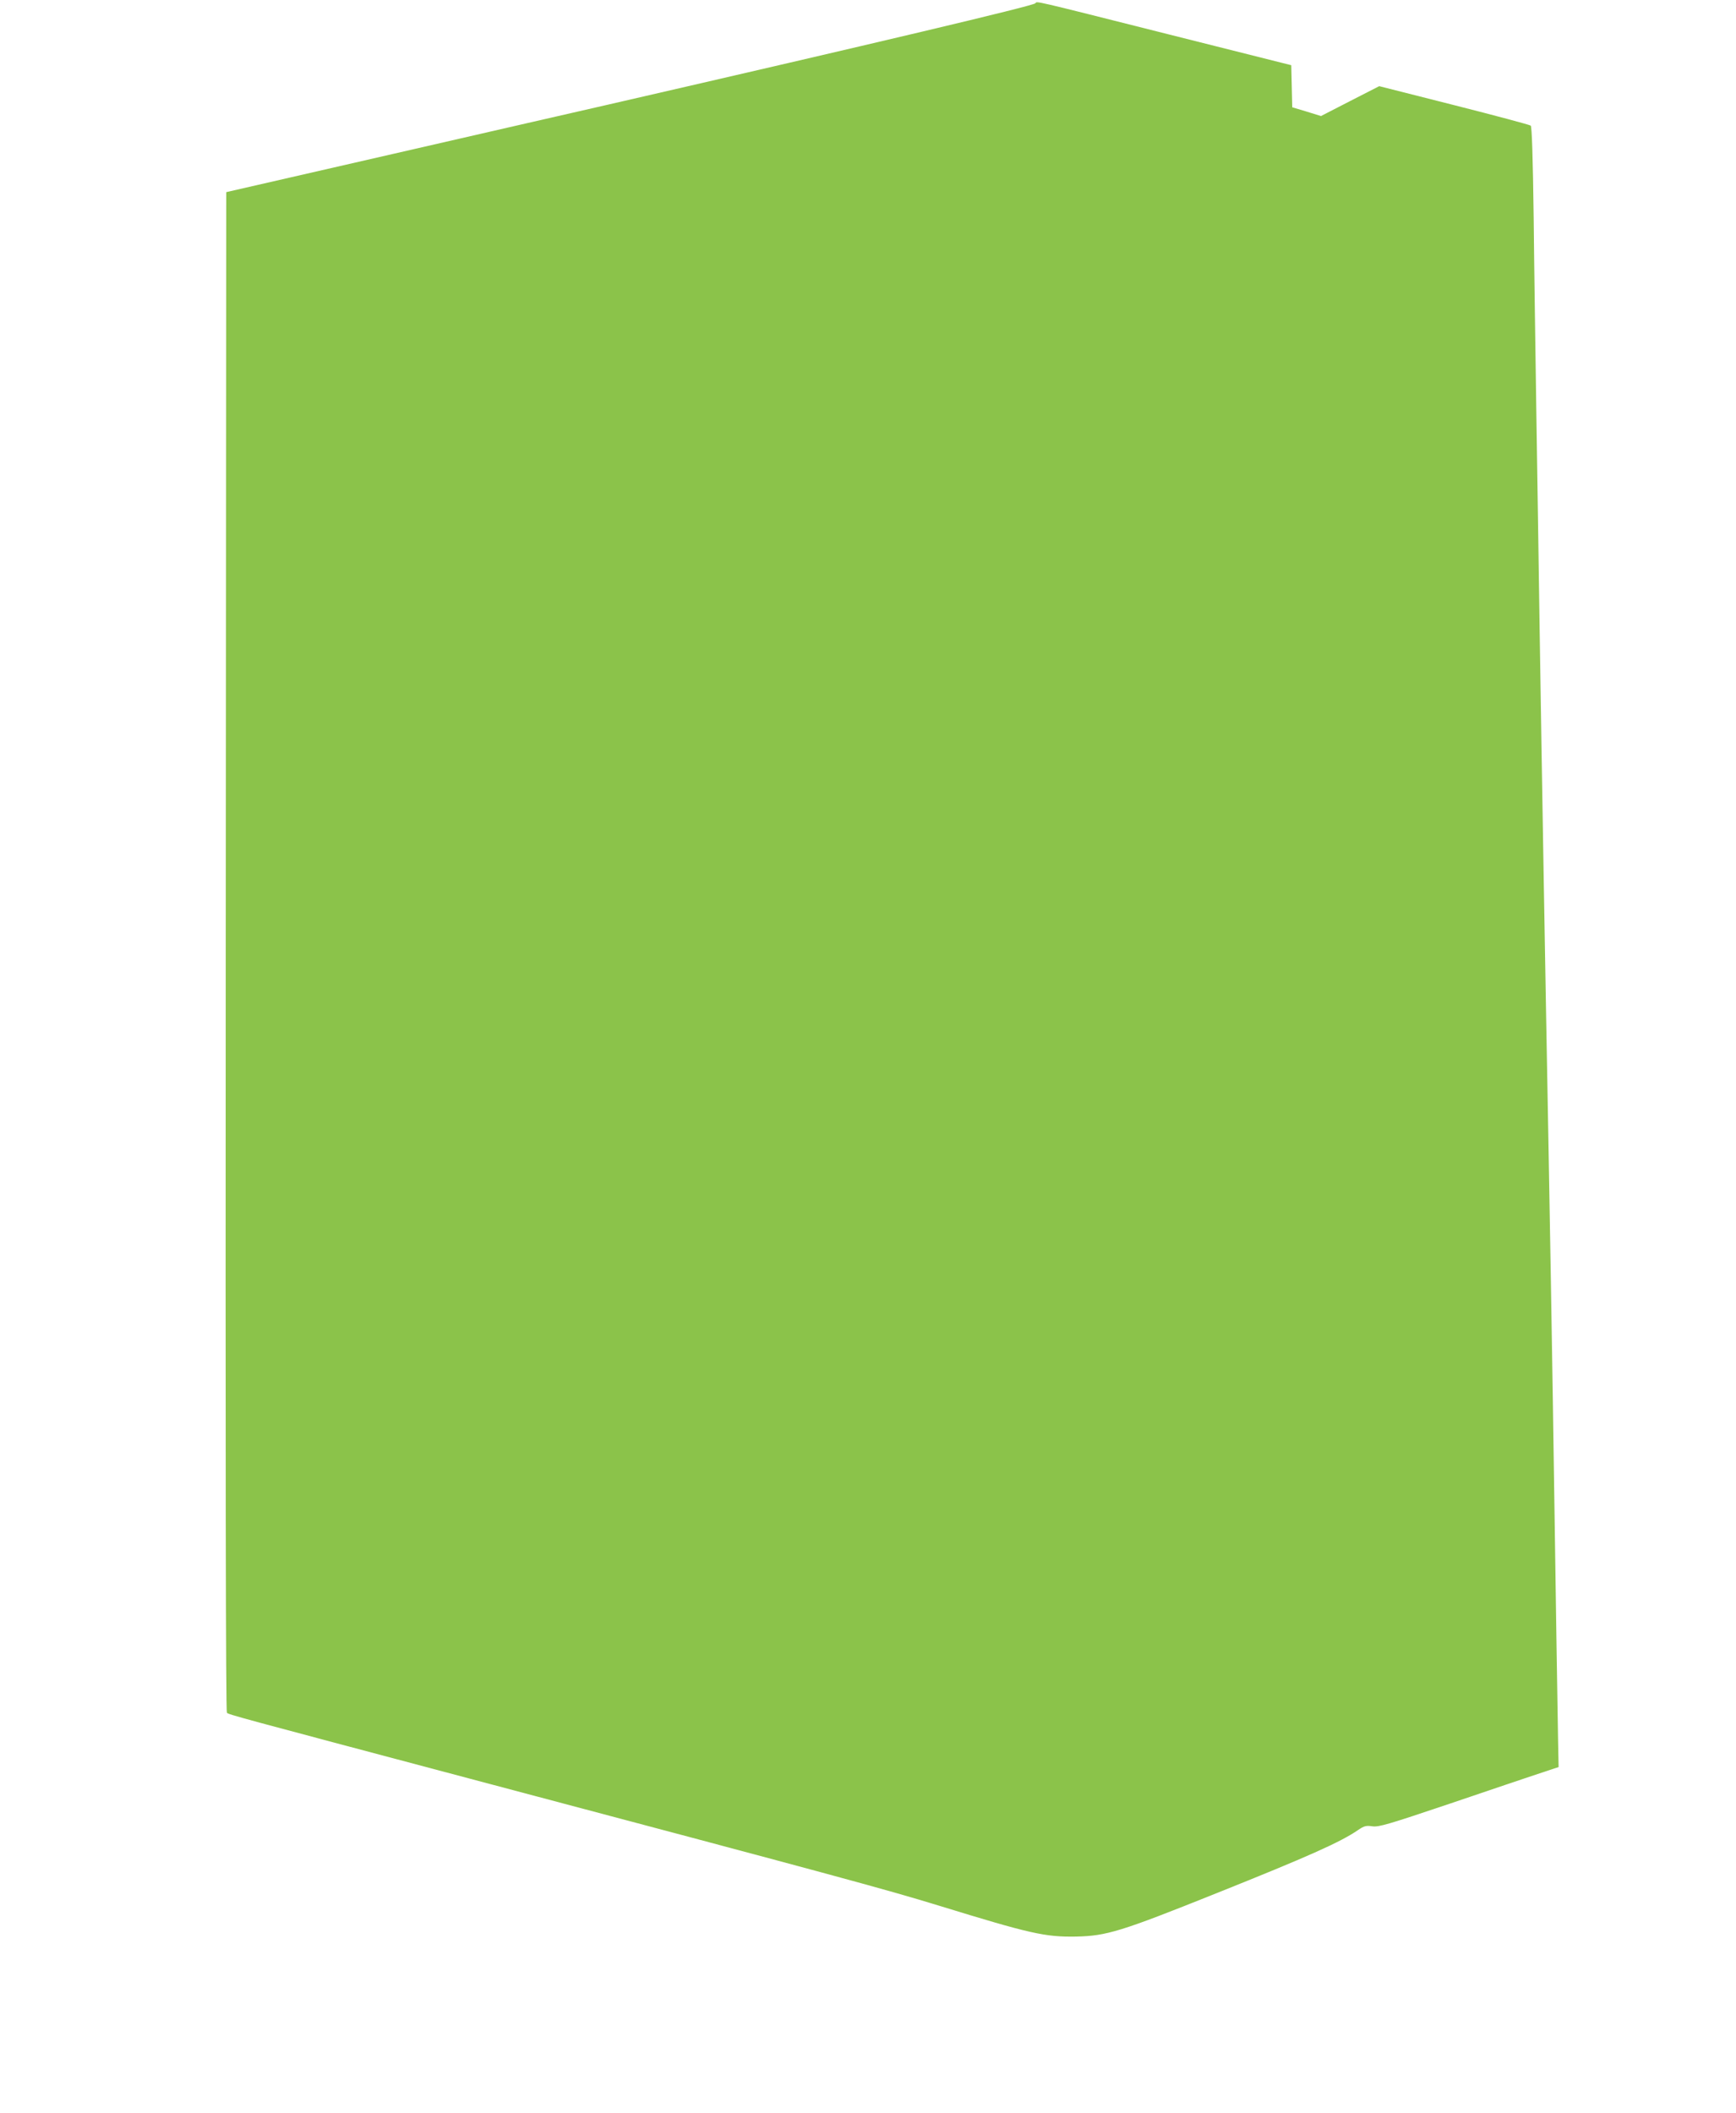
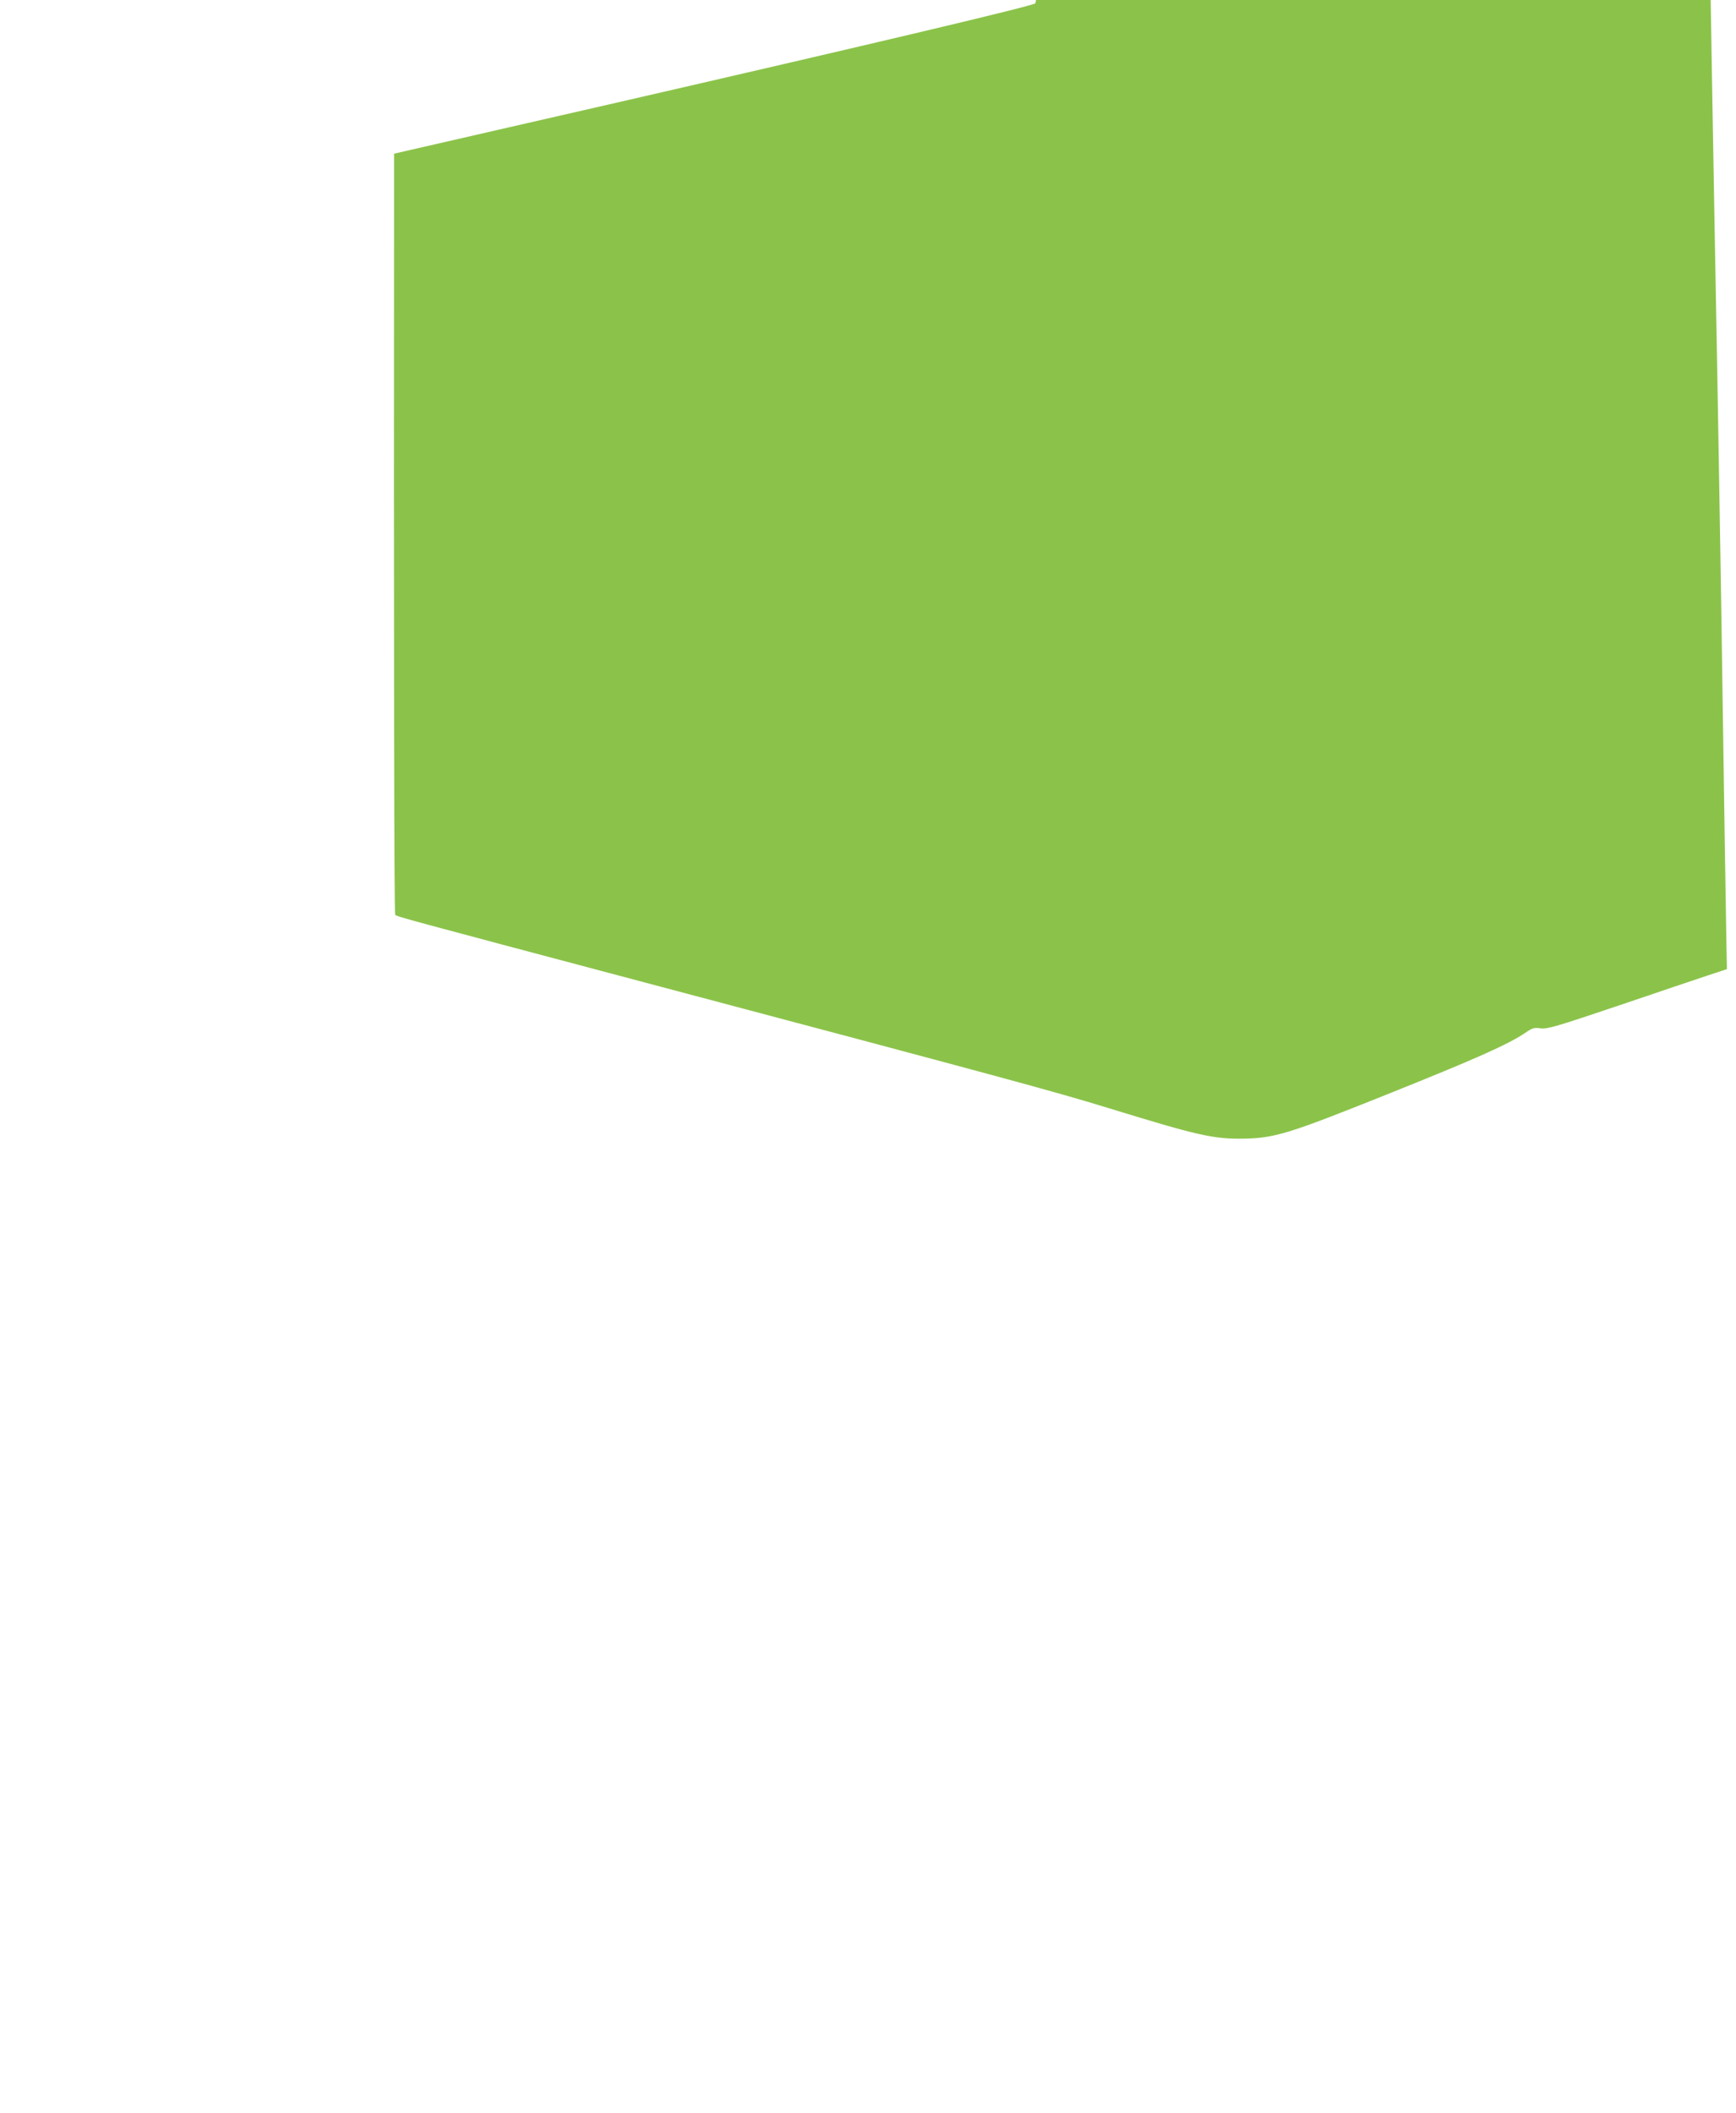
<svg xmlns="http://www.w3.org/2000/svg" version="1.0" width="1052pt" height="1280pt" viewBox="0 0 1052 1280" preserveAspectRatio="xMidYMid meet">
  <g transform="translate(0,1280) scale(0.1,-0.1)" fill="#8bc34a" stroke="none">
-     <path d="M6274 12780 c-16 -16 -957 -239 -2594 -615 -151 -34 -733 -168 -1292 -296 l-1017 -233 -3 -4601 c-2 -3057 0 -4604 7 -4611 10 -11 55 -23 1475 -400 2186 -580 2519 -670 2841 -769 553 -170 642 -190 829 -187 186 4 271 30 850 262 555 222 753 310 859 383 37 25 49 29 88 23 39 -5 94 11 471 138 235 80 479 162 542 183 l115 38 -3 150 c-3 153 -14 858 -32 2080 -6 374 -17 1036 -25 1470 -20 1061 -42 2349 -55 3195 -5 382 -15 974 -20 1315 -5 341 -13 869 -16 1173 -5 380 -11 555 -18 561 -6 5 -215 61 -464 124 l-454 115 -176 -90 -177 -91 -87 27 -87 26 -3 128 -3 127 -740 186 c-849 214 -798 202 -811 189z" />
+     <path d="M6274 12780 c-16 -16 -957 -239 -2594 -615 -151 -34 -733 -168 -1292 -296 c-2 -3057 0 -4604 7 -4611 10 -11 55 -23 1475 -400 2186 -580 2519 -670 2841 -769 553 -170 642 -190 829 -187 186 4 271 30 850 262 555 222 753 310 859 383 37 25 49 29 88 23 39 -5 94 11 471 138 235 80 479 162 542 183 l115 38 -3 150 c-3 153 -14 858 -32 2080 -6 374 -17 1036 -25 1470 -20 1061 -42 2349 -55 3195 -5 382 -15 974 -20 1315 -5 341 -13 869 -16 1173 -5 380 -11 555 -18 561 -6 5 -215 61 -464 124 l-454 115 -176 -90 -177 -91 -87 27 -87 26 -3 128 -3 127 -740 186 c-849 214 -798 202 -811 189z" />
  </g>
</svg>